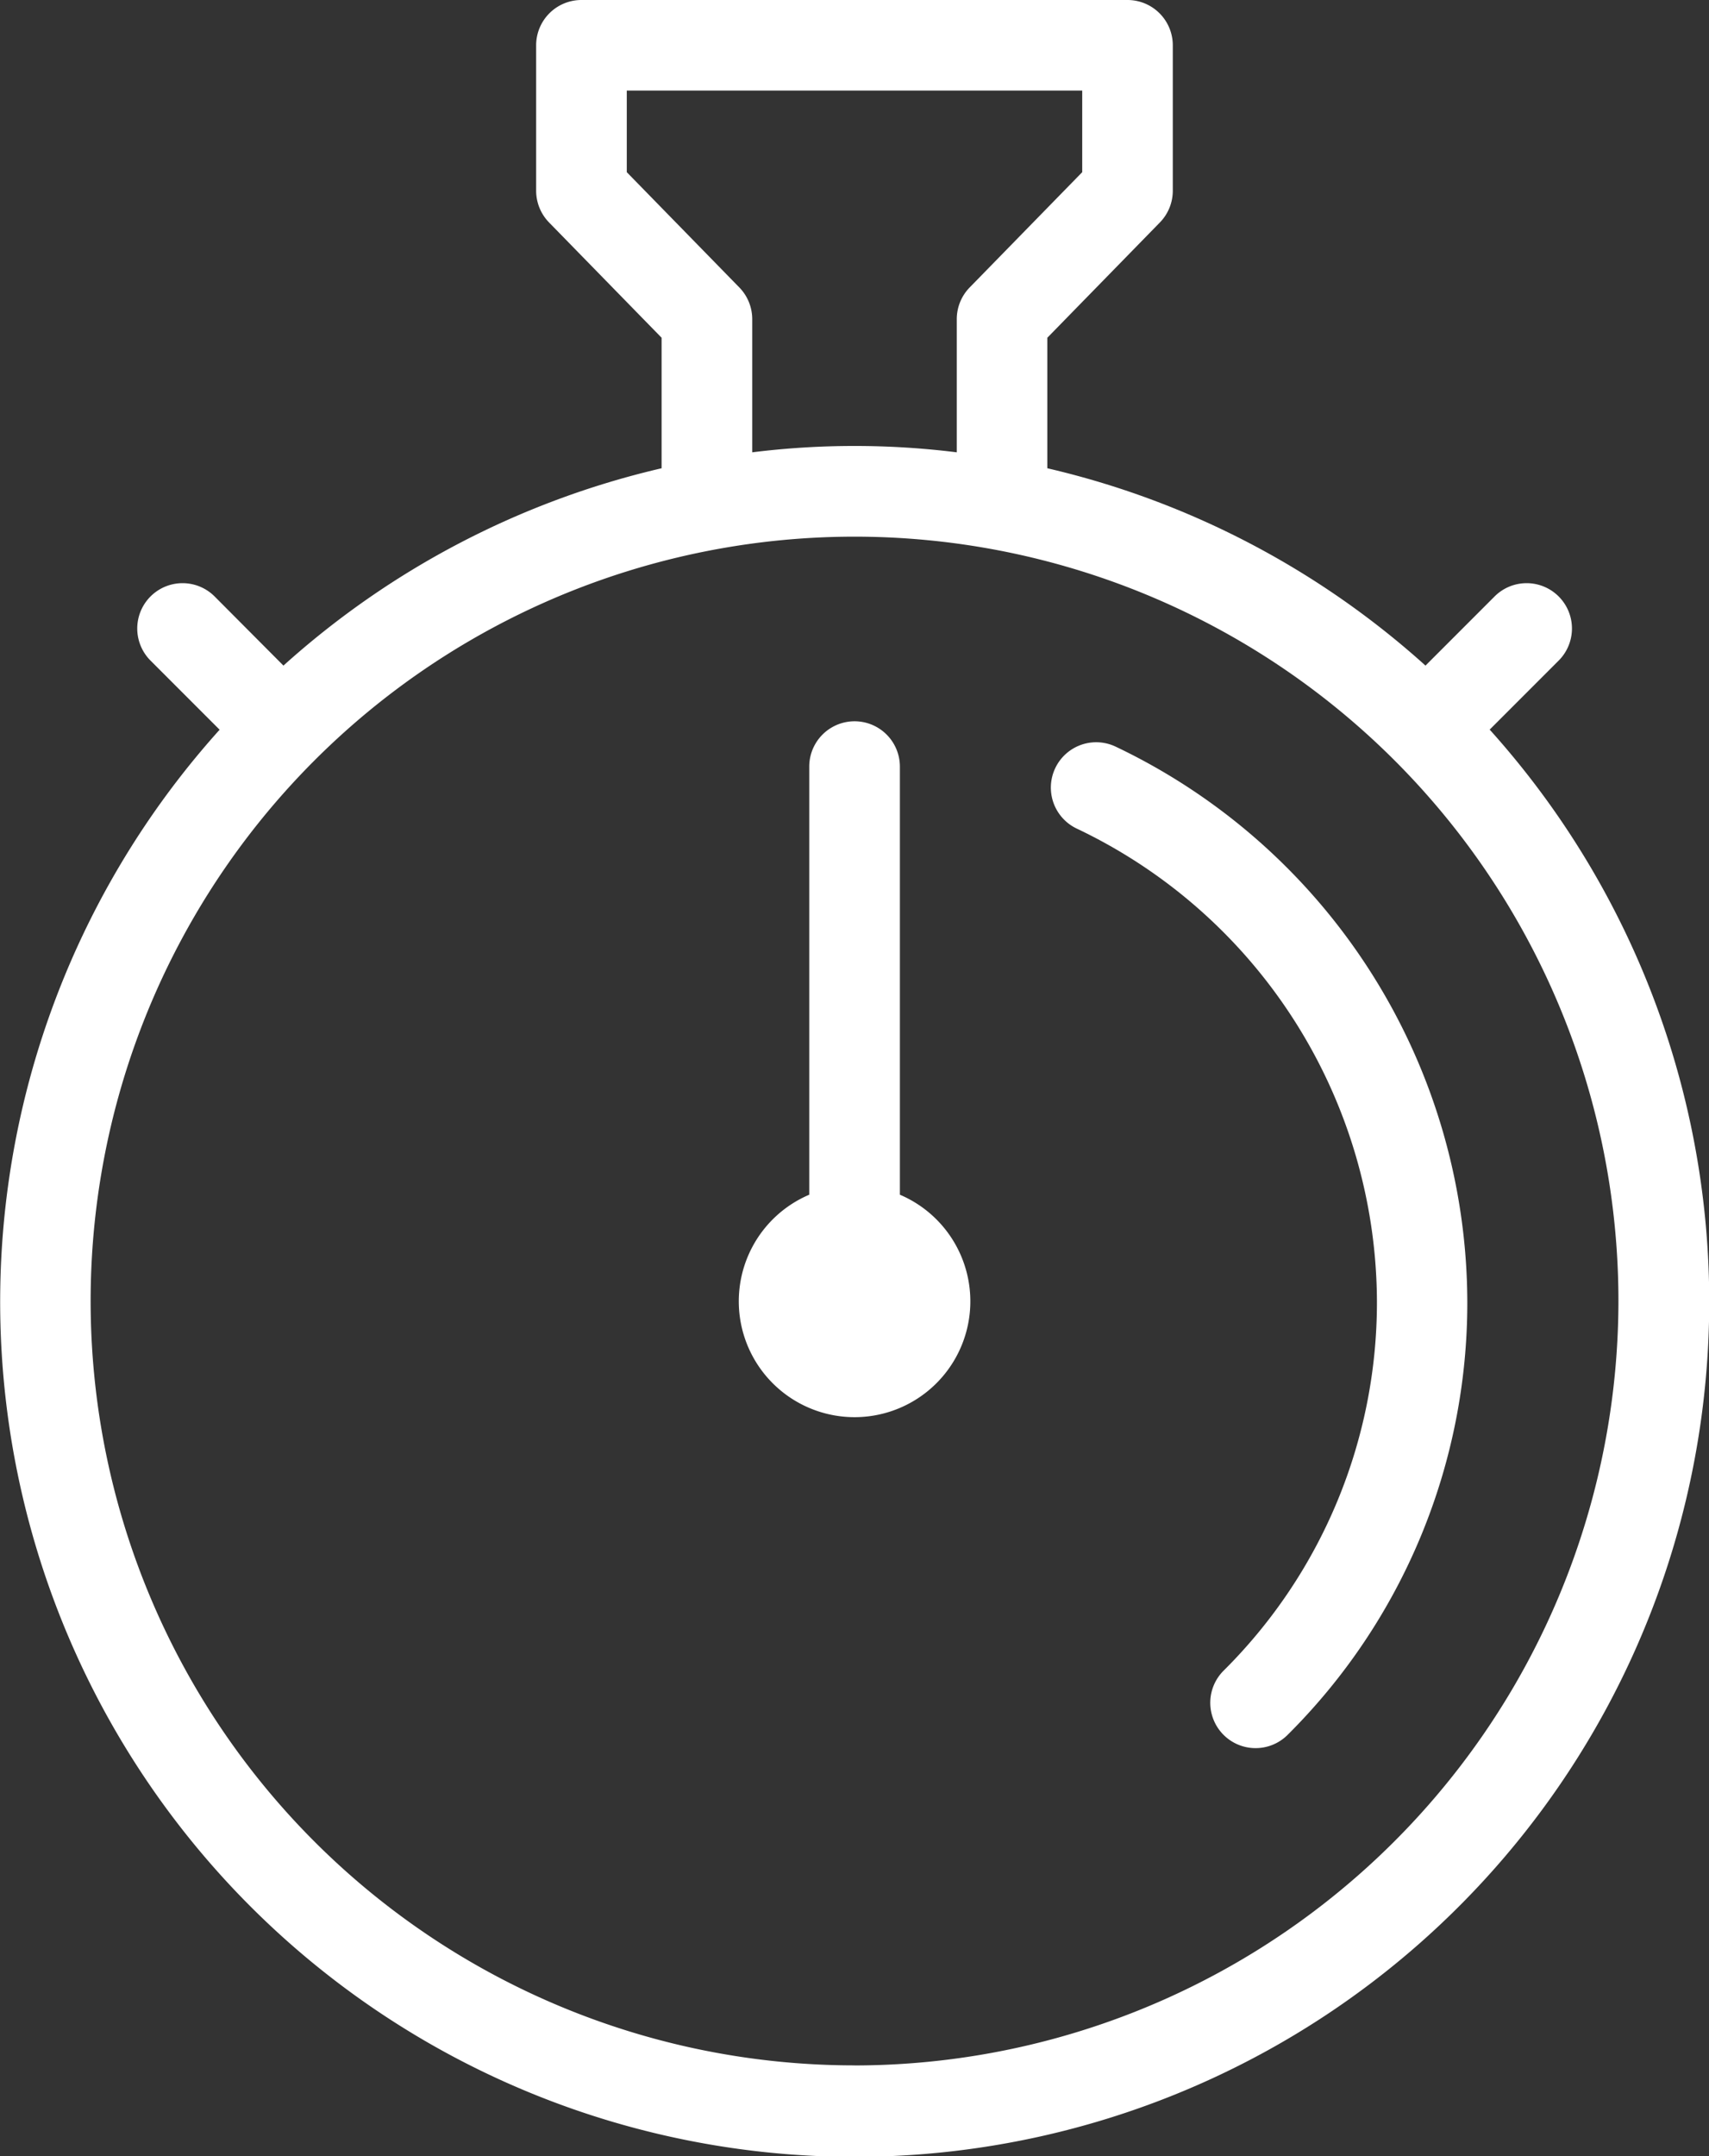
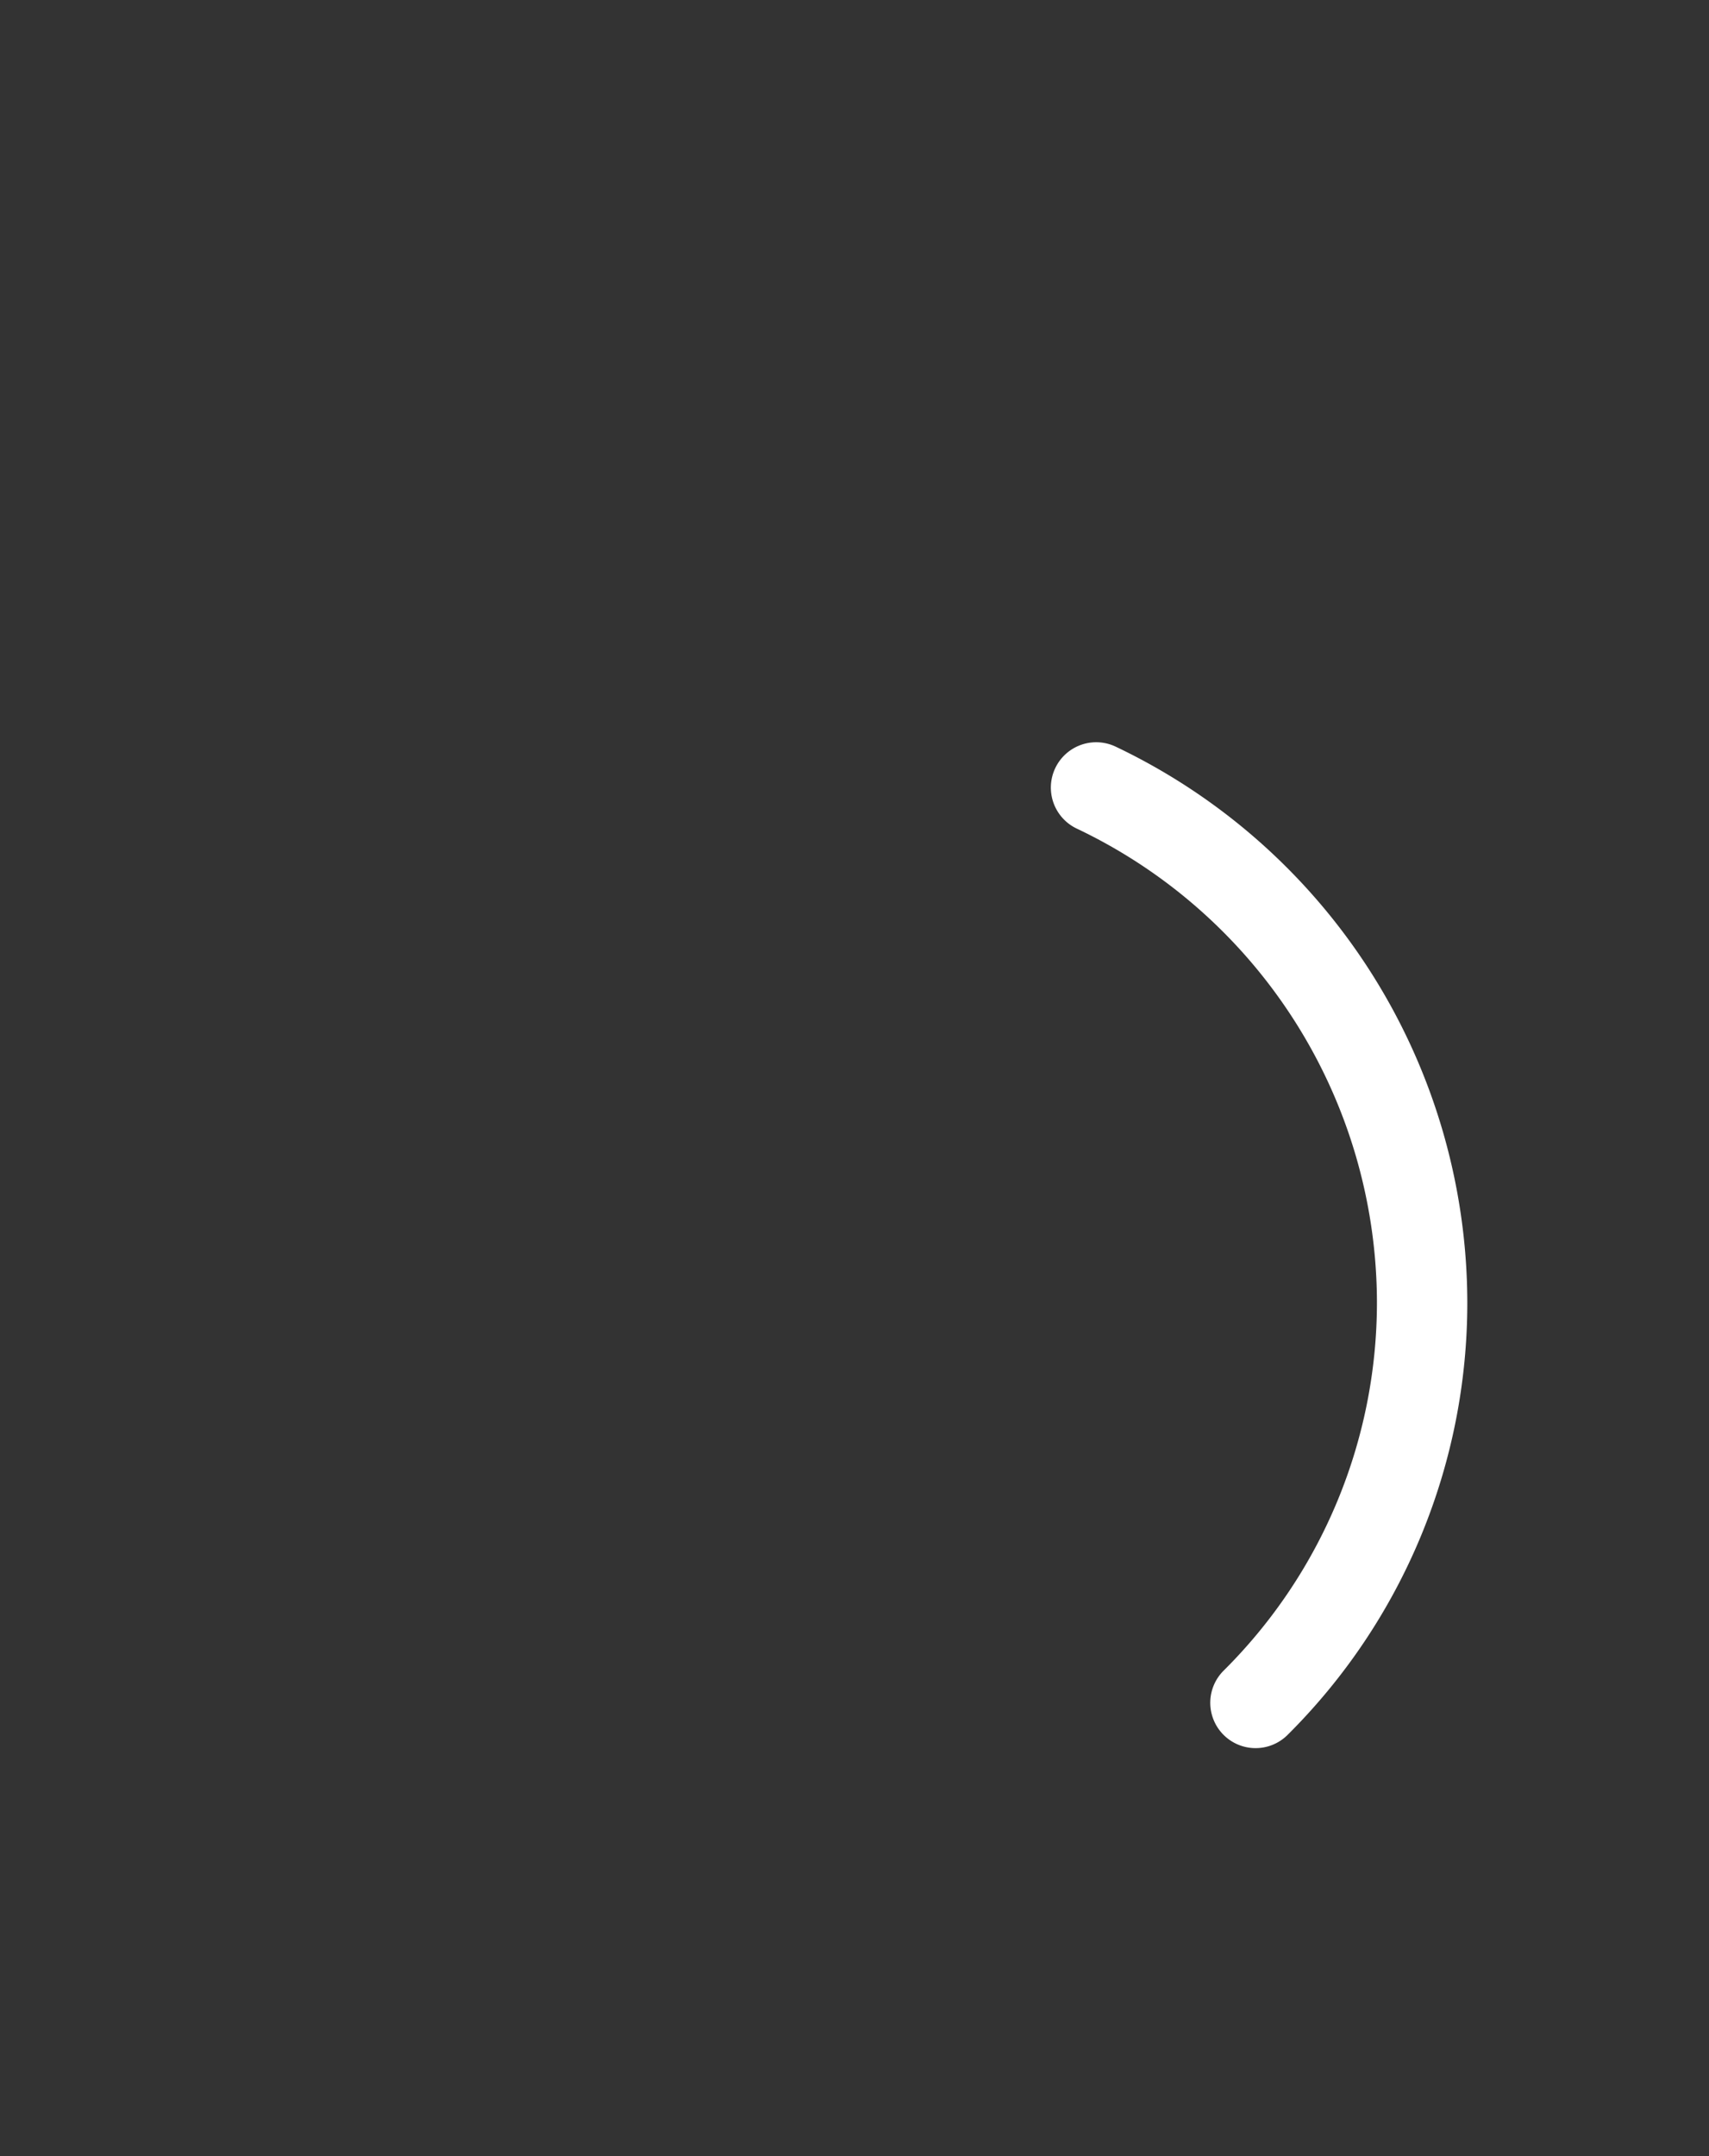
<svg xmlns="http://www.w3.org/2000/svg" width="25.625" height="32.31" viewBox="0 0 25.625 32.31">
  <rect x="0" y="0" width="25.625" height="32.31" fill="#333333" stroke="none" />
  <g id="duracion" transform="translate(-441.882 -934.992)">
-     <path id="Trazado_80" data-name="Trazado 80" d="M464.217,945.927l1.036-1.036a.679.679,0,0,0-.961-.961l-1.036,1.036a12.792,12.792,0,0,0-5.67-2.957v-1.956l1.688-1.728a.68.68,0,0,0,.193-.475v-2.179a.679.679,0,0,0-.679-.679H450.6a.679.679,0,0,0-.679.679v2.179a.681.681,0,0,0,.193.475l1.688,1.728v1.956a12.792,12.792,0,0,0-5.67,2.957L445.1,943.93a.679.679,0,0,0-.961.961l1.036,1.036a12.813,12.813,0,1,0,19.045,0ZM452.968,939.3l-1.688-1.728v-1.223h6.829v1.223l-1.688,1.728a.68.68,0,0,0-.193.475v1.995a12.409,12.409,0,0,0-3.067,0v-1.995A.68.68,0,0,0,452.968,939.3Zm1.727,26.642a11.454,11.454,0,1,1,11.454-11.454A11.467,11.467,0,0,1,454.695,965.943Z" fill="#fff" />
-     <path id="Trazado_81" data-name="Trazado 81" d="M514.617,985.7a.679.679,0,1,0-.581,1.229,7.875,7.875,0,0,1,4.5,7.085,7.777,7.777,0,0,1-2.3,5.534.679.679,0,0,0,.961.961,9.126,9.126,0,0,0,2.694-6.495A9.239,9.239,0,0,0,514.617,985.7Z" transform="translate(-56.008 -39.52)" fill="#fff" />
-     <path id="Trazado_82" data-name="Trazado 82" d="M494.747,991.3v-6.415a.679.679,0,1,0-1.359,0V991.3a1.736,1.736,0,1,0,1.359,0Z" transform="translate(-39.372 -38.405)" fill="#fff" />
+     <path id="Trazado_81" data-name="Trazado 81" d="M514.617,985.7a.679.679,0,1,0-.581,1.229,7.875,7.875,0,0,1,4.5,7.085,7.777,7.777,0,0,1-2.3,5.534.679.679,0,0,0,.961.961,9.126,9.126,0,0,0,2.694-6.495A9.239,9.239,0,0,0,514.617,985.7" transform="translate(-56.008 -39.52)" fill="#fff" />
  </g>
</svg>